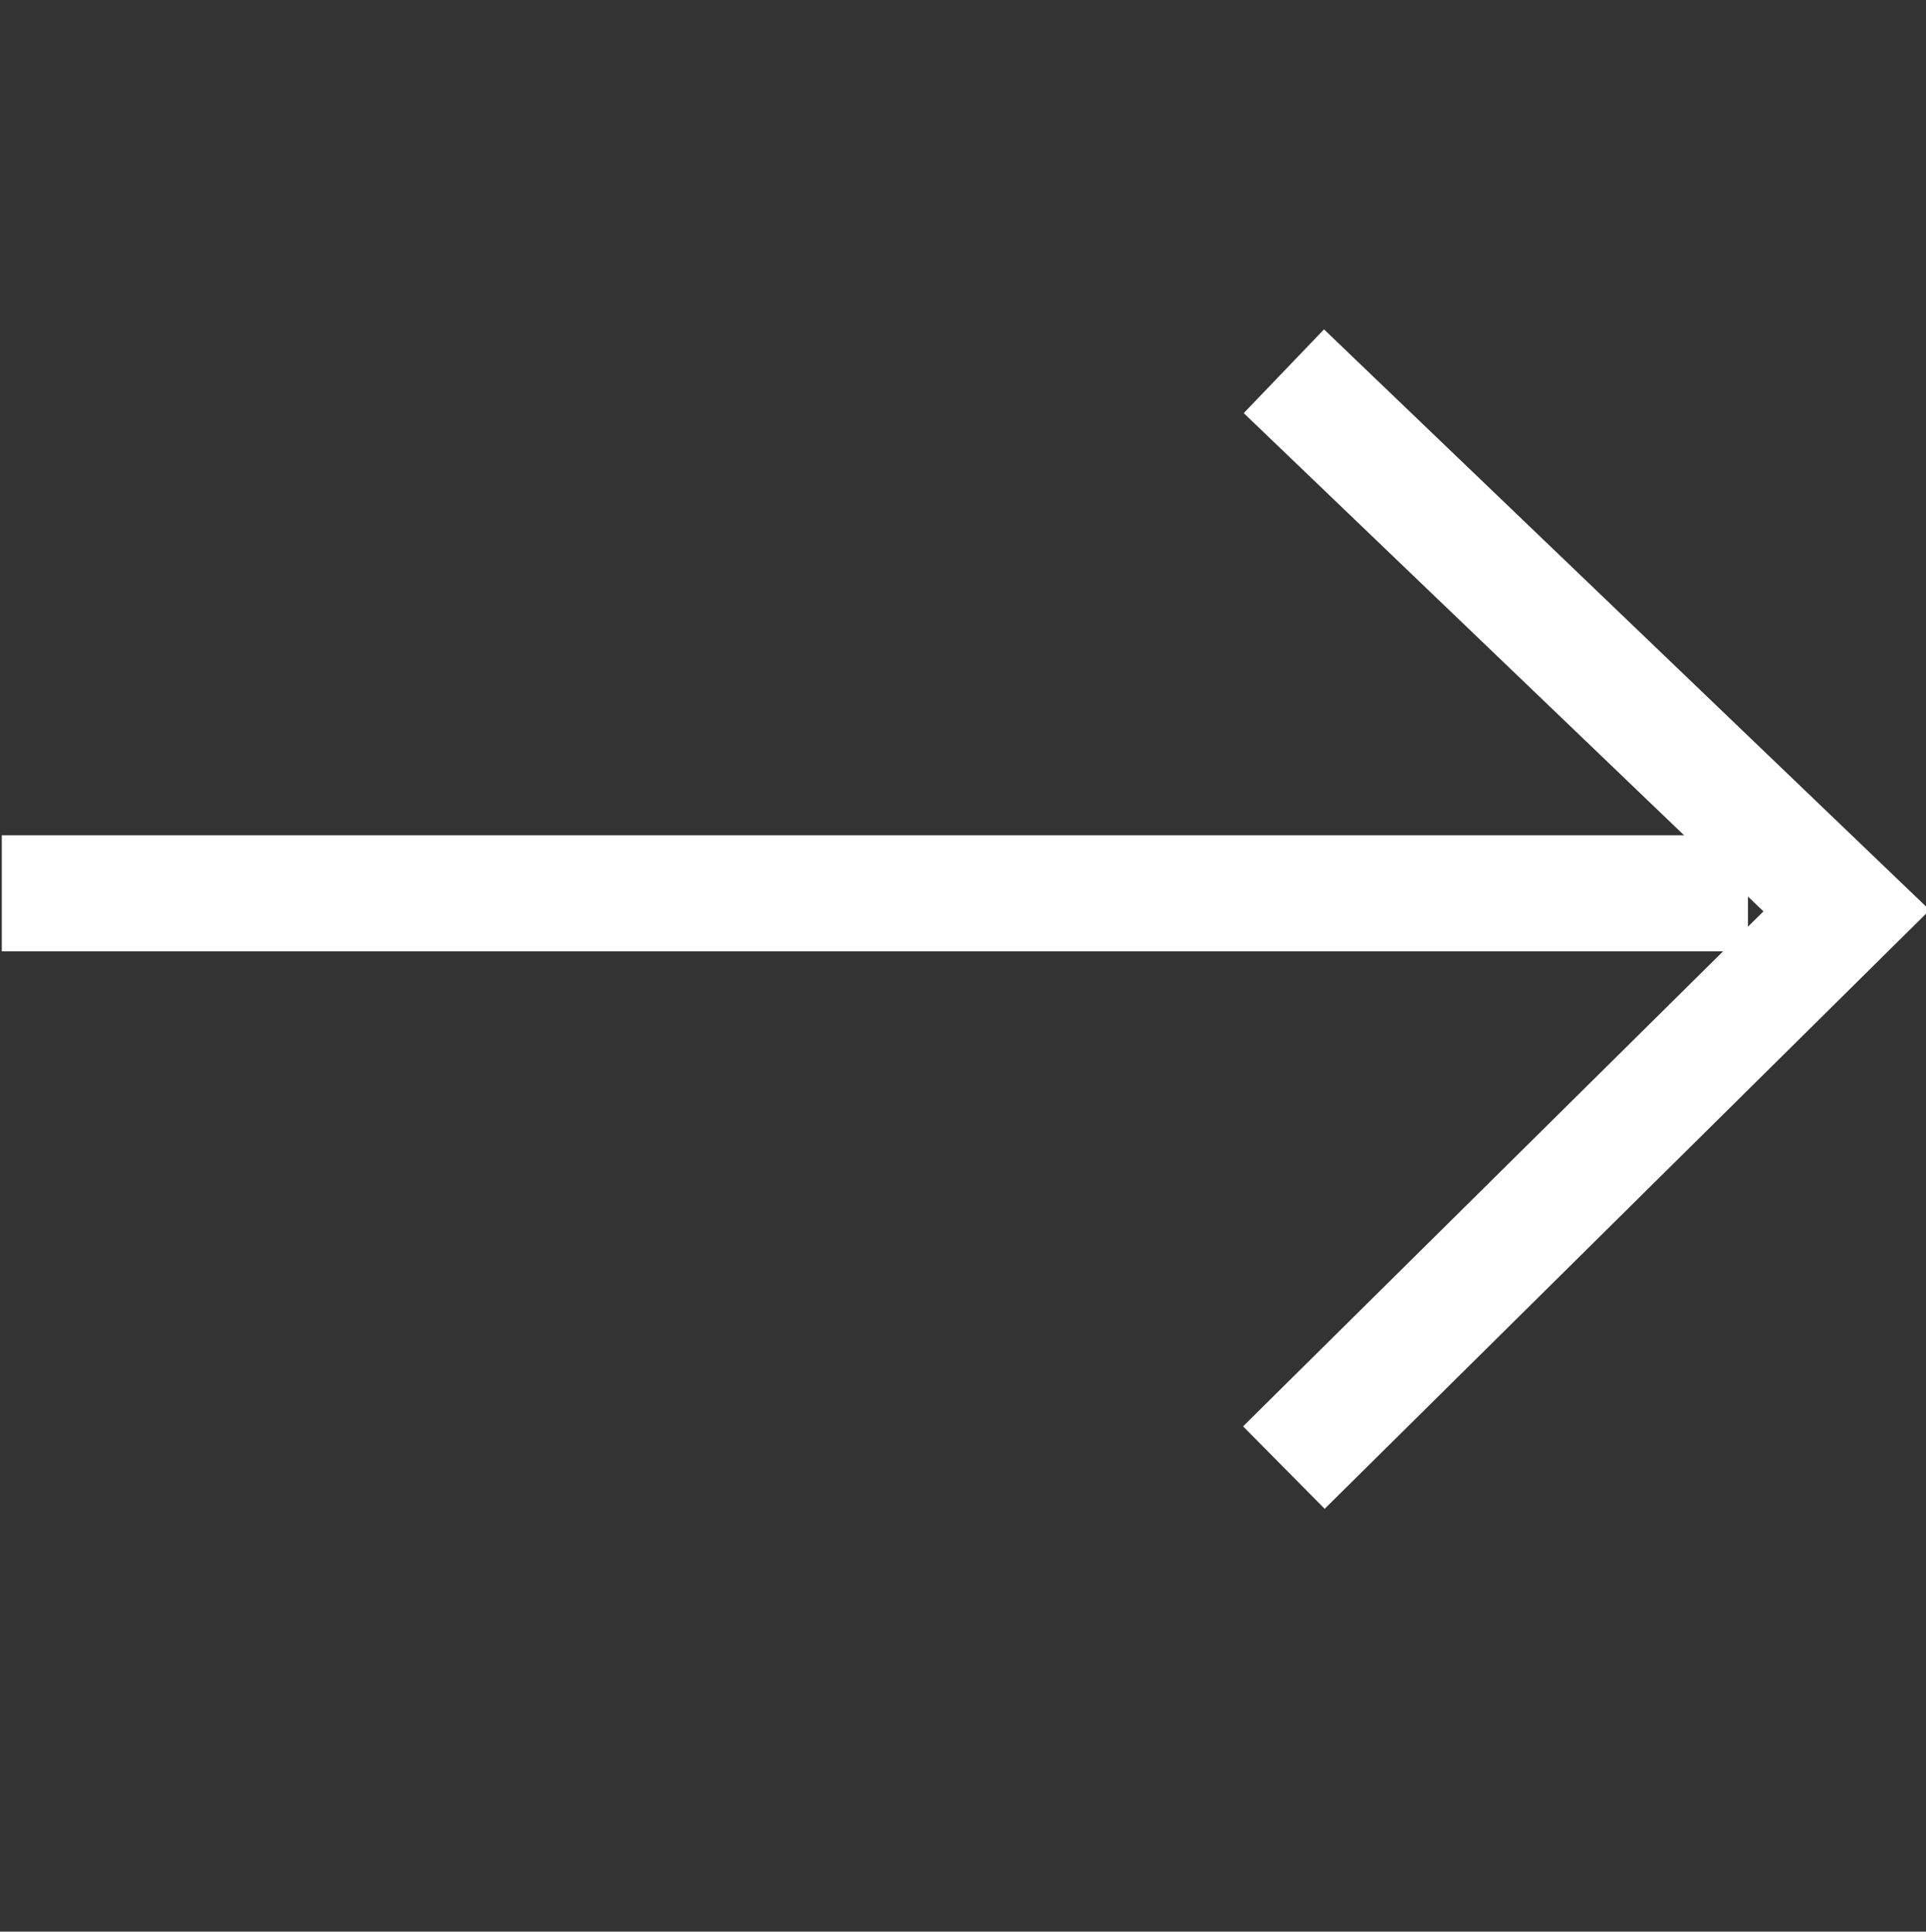
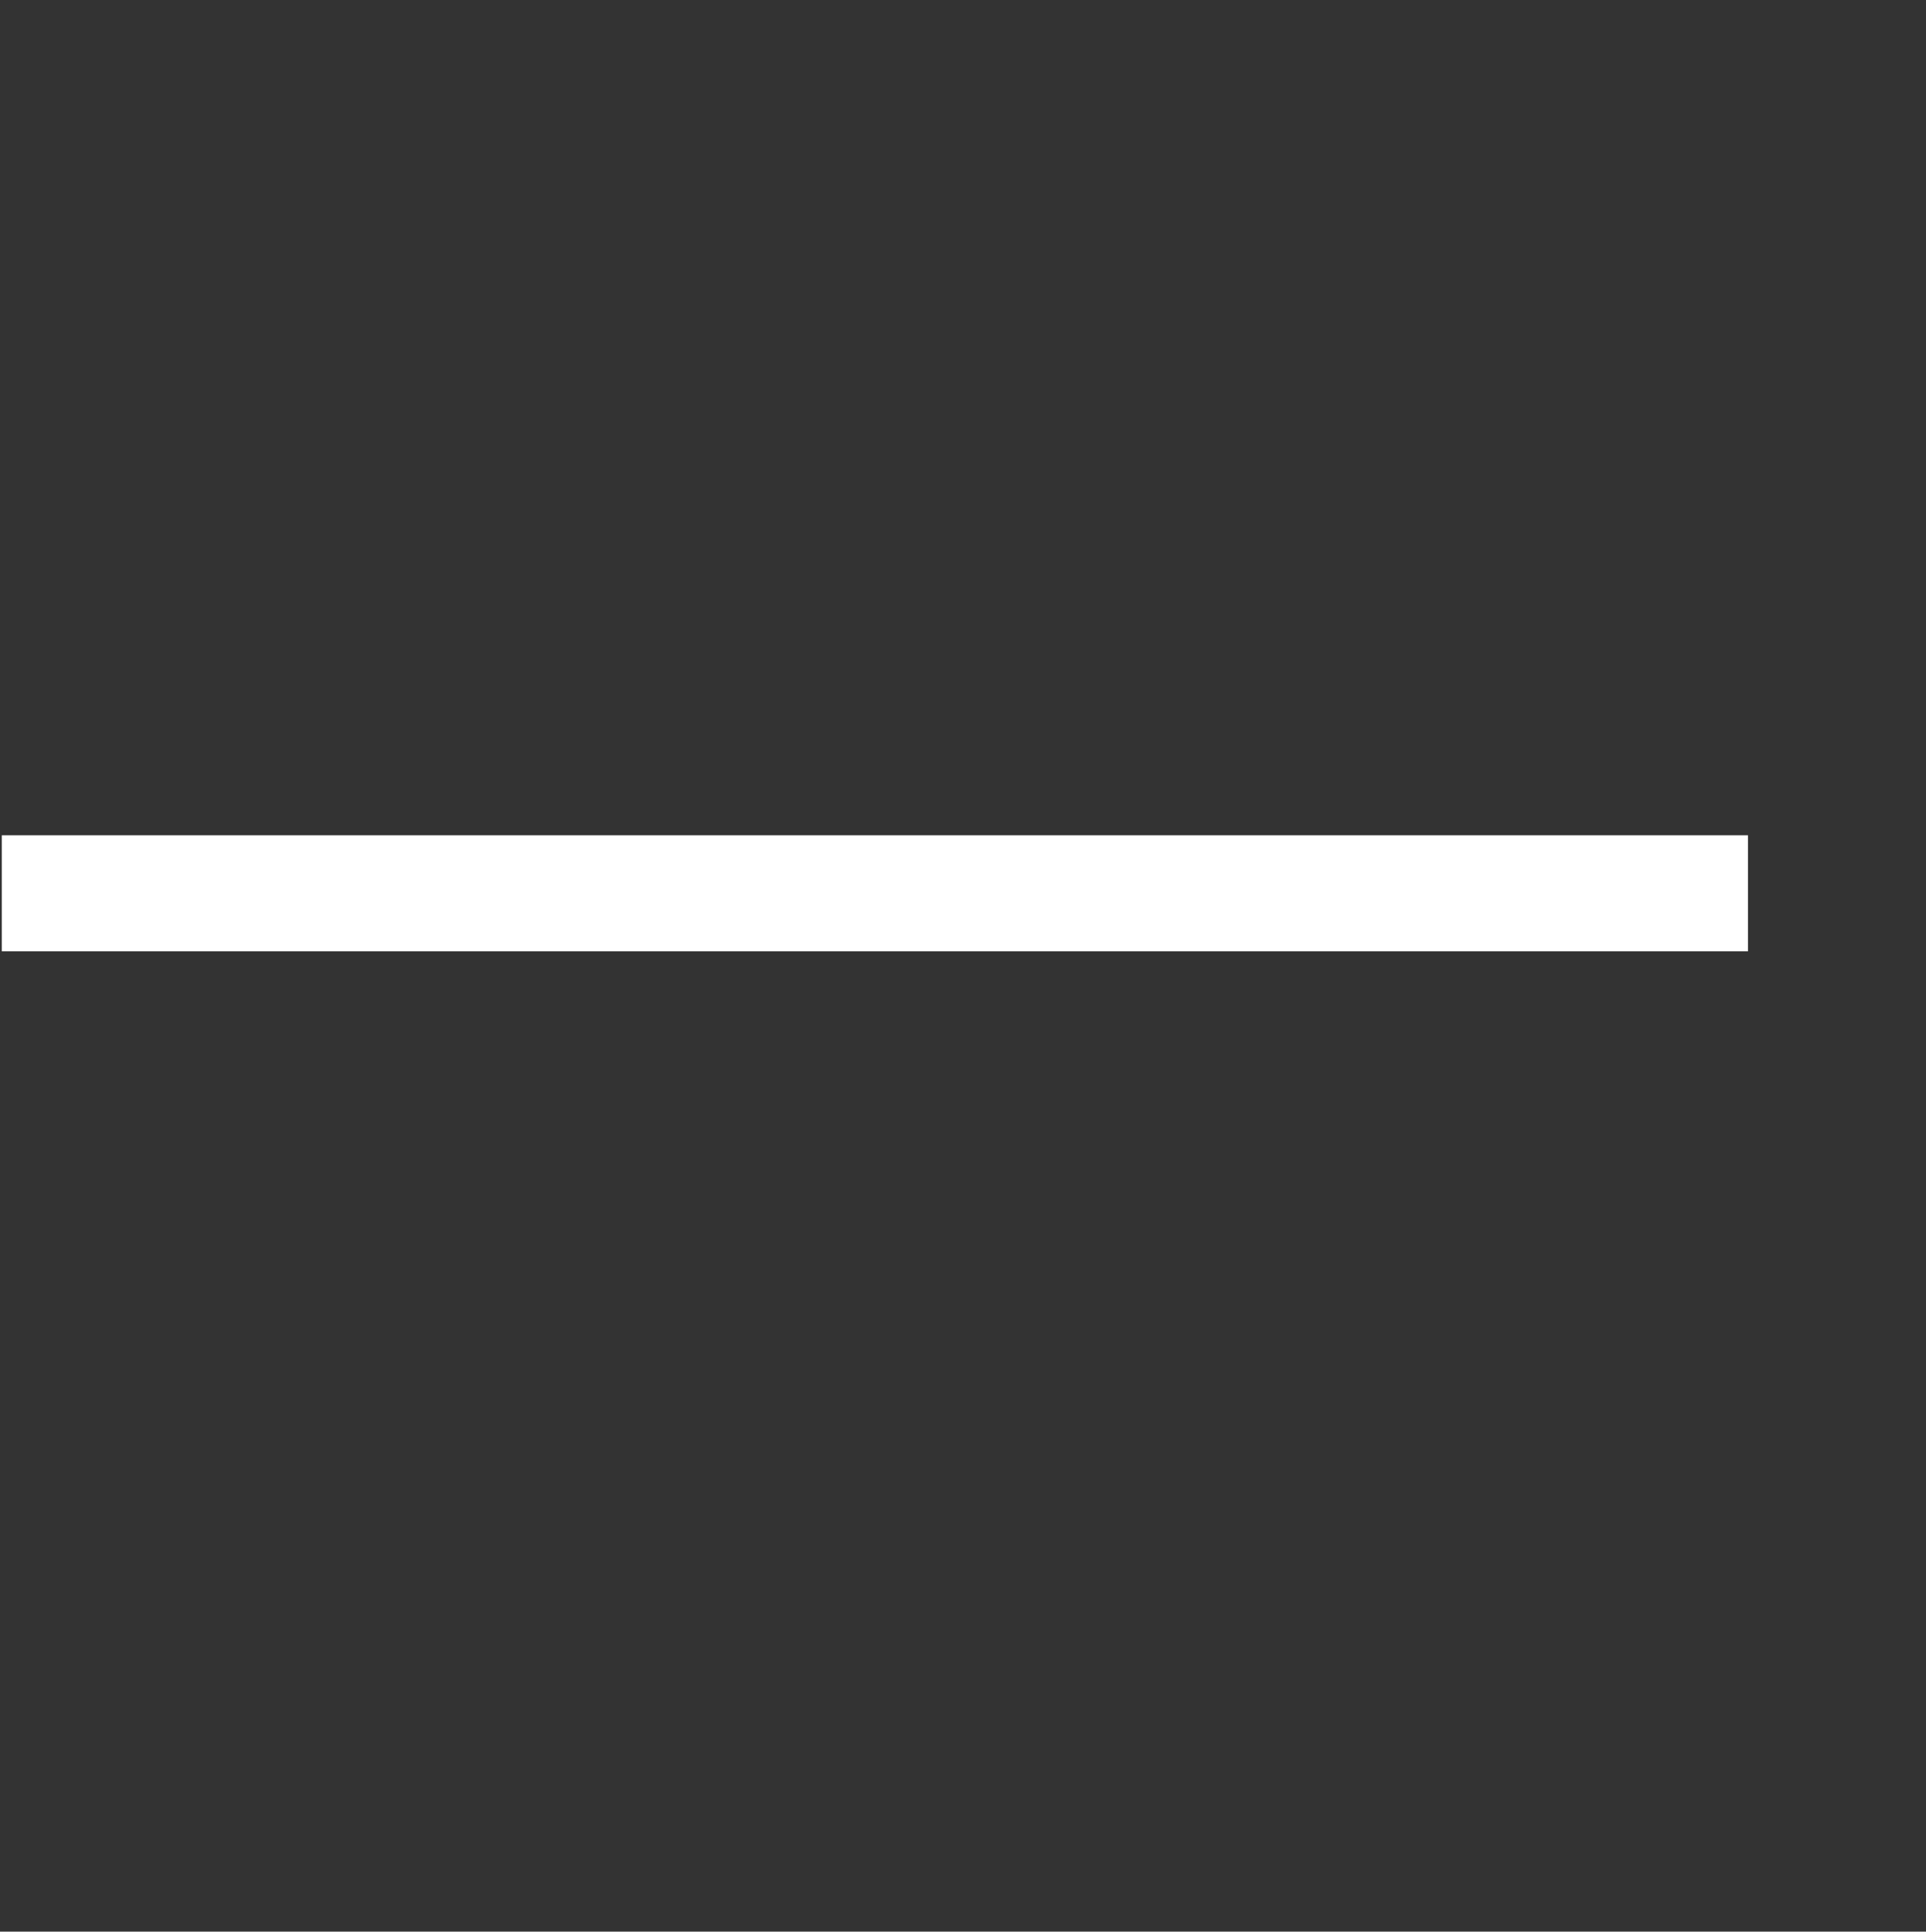
<svg xmlns="http://www.w3.org/2000/svg" version="1.1" id="Layer_1" x="0px" y="0px" viewBox="0 0 33.2 33.3" style="enable-background:new 0 0 33.2 33.3;" xml:space="preserve">
  <rect x="0" y="0" width="33.2" height="33.3" fill="#333333" stroke="none" />
  <style type="text/css">
	.st0{fill:none;stroke:#FFFFFF;stroke-width:2;}
</style>
  <g id="Component_579" transform="translate(0.709)">
    <g id="Group_2769" transform="translate(18.922) rotate(90)">
      <path id="Path_38" class="st0" d="M15.4,19.6l0-30.1" />
-       <path id="Path_39" class="st0" d="M6.4-2.5l9.3-9.7l9.6,9.7" />
    </g>
  </g>
</svg>